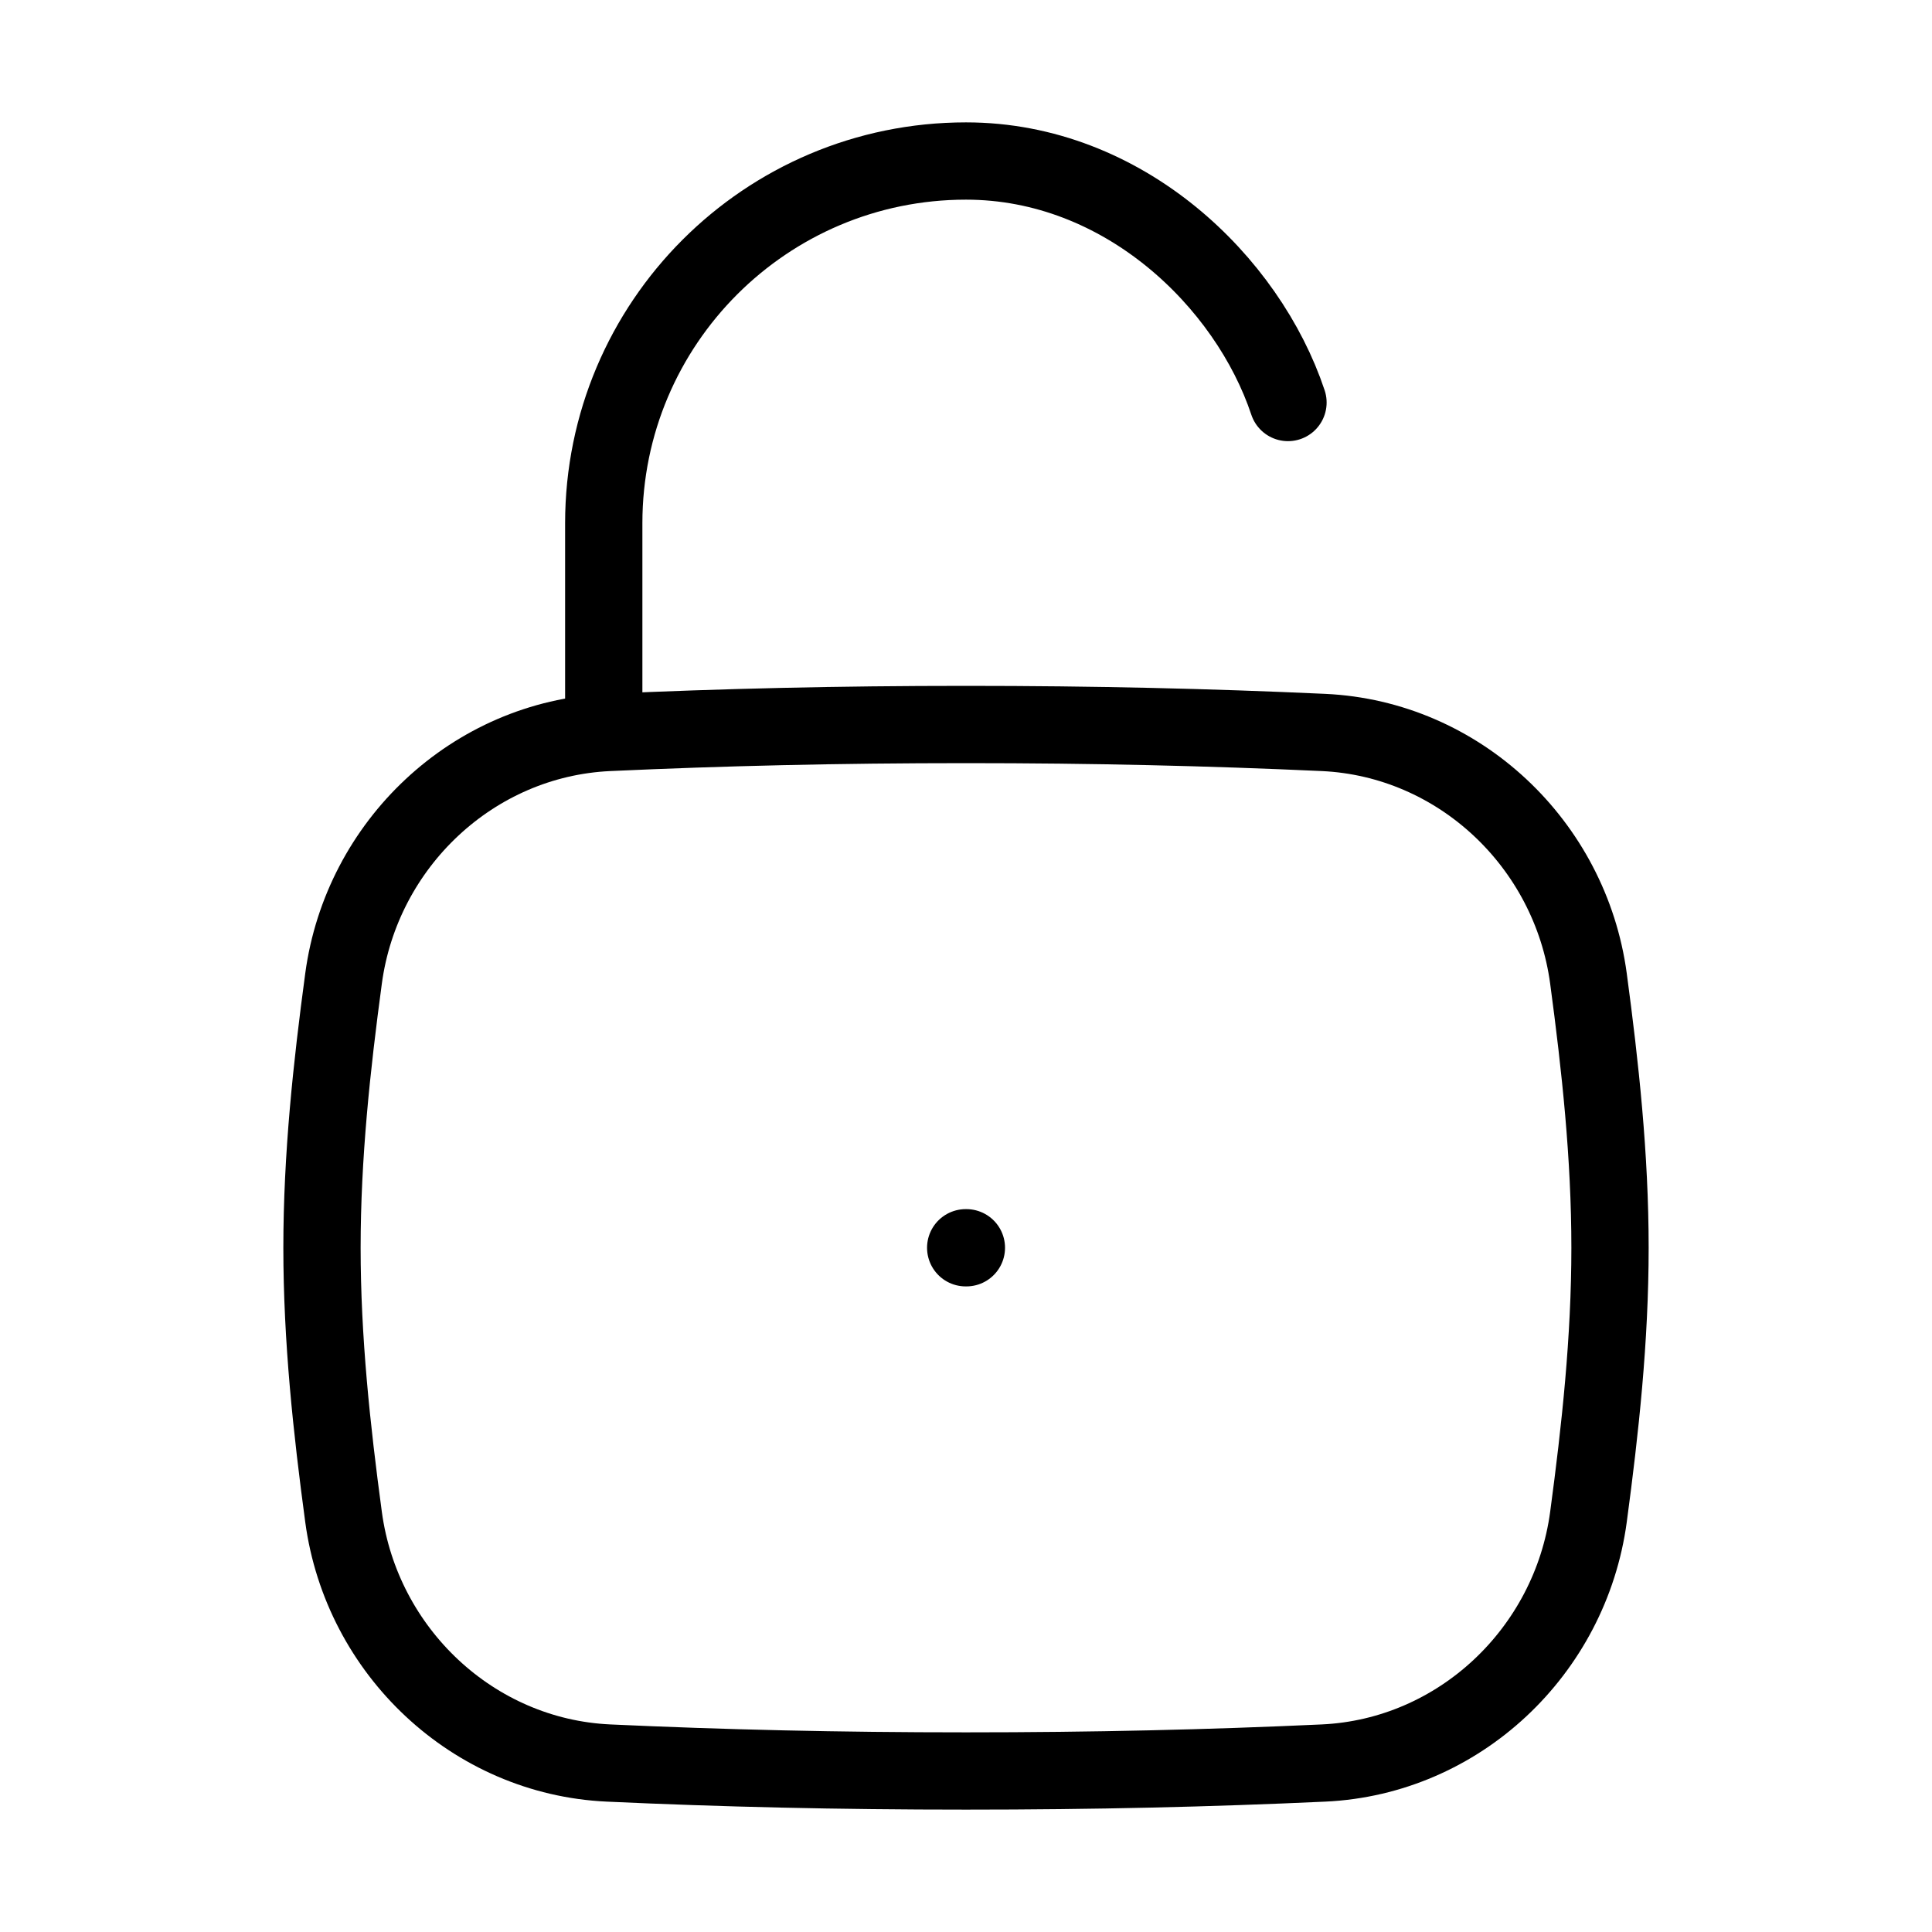
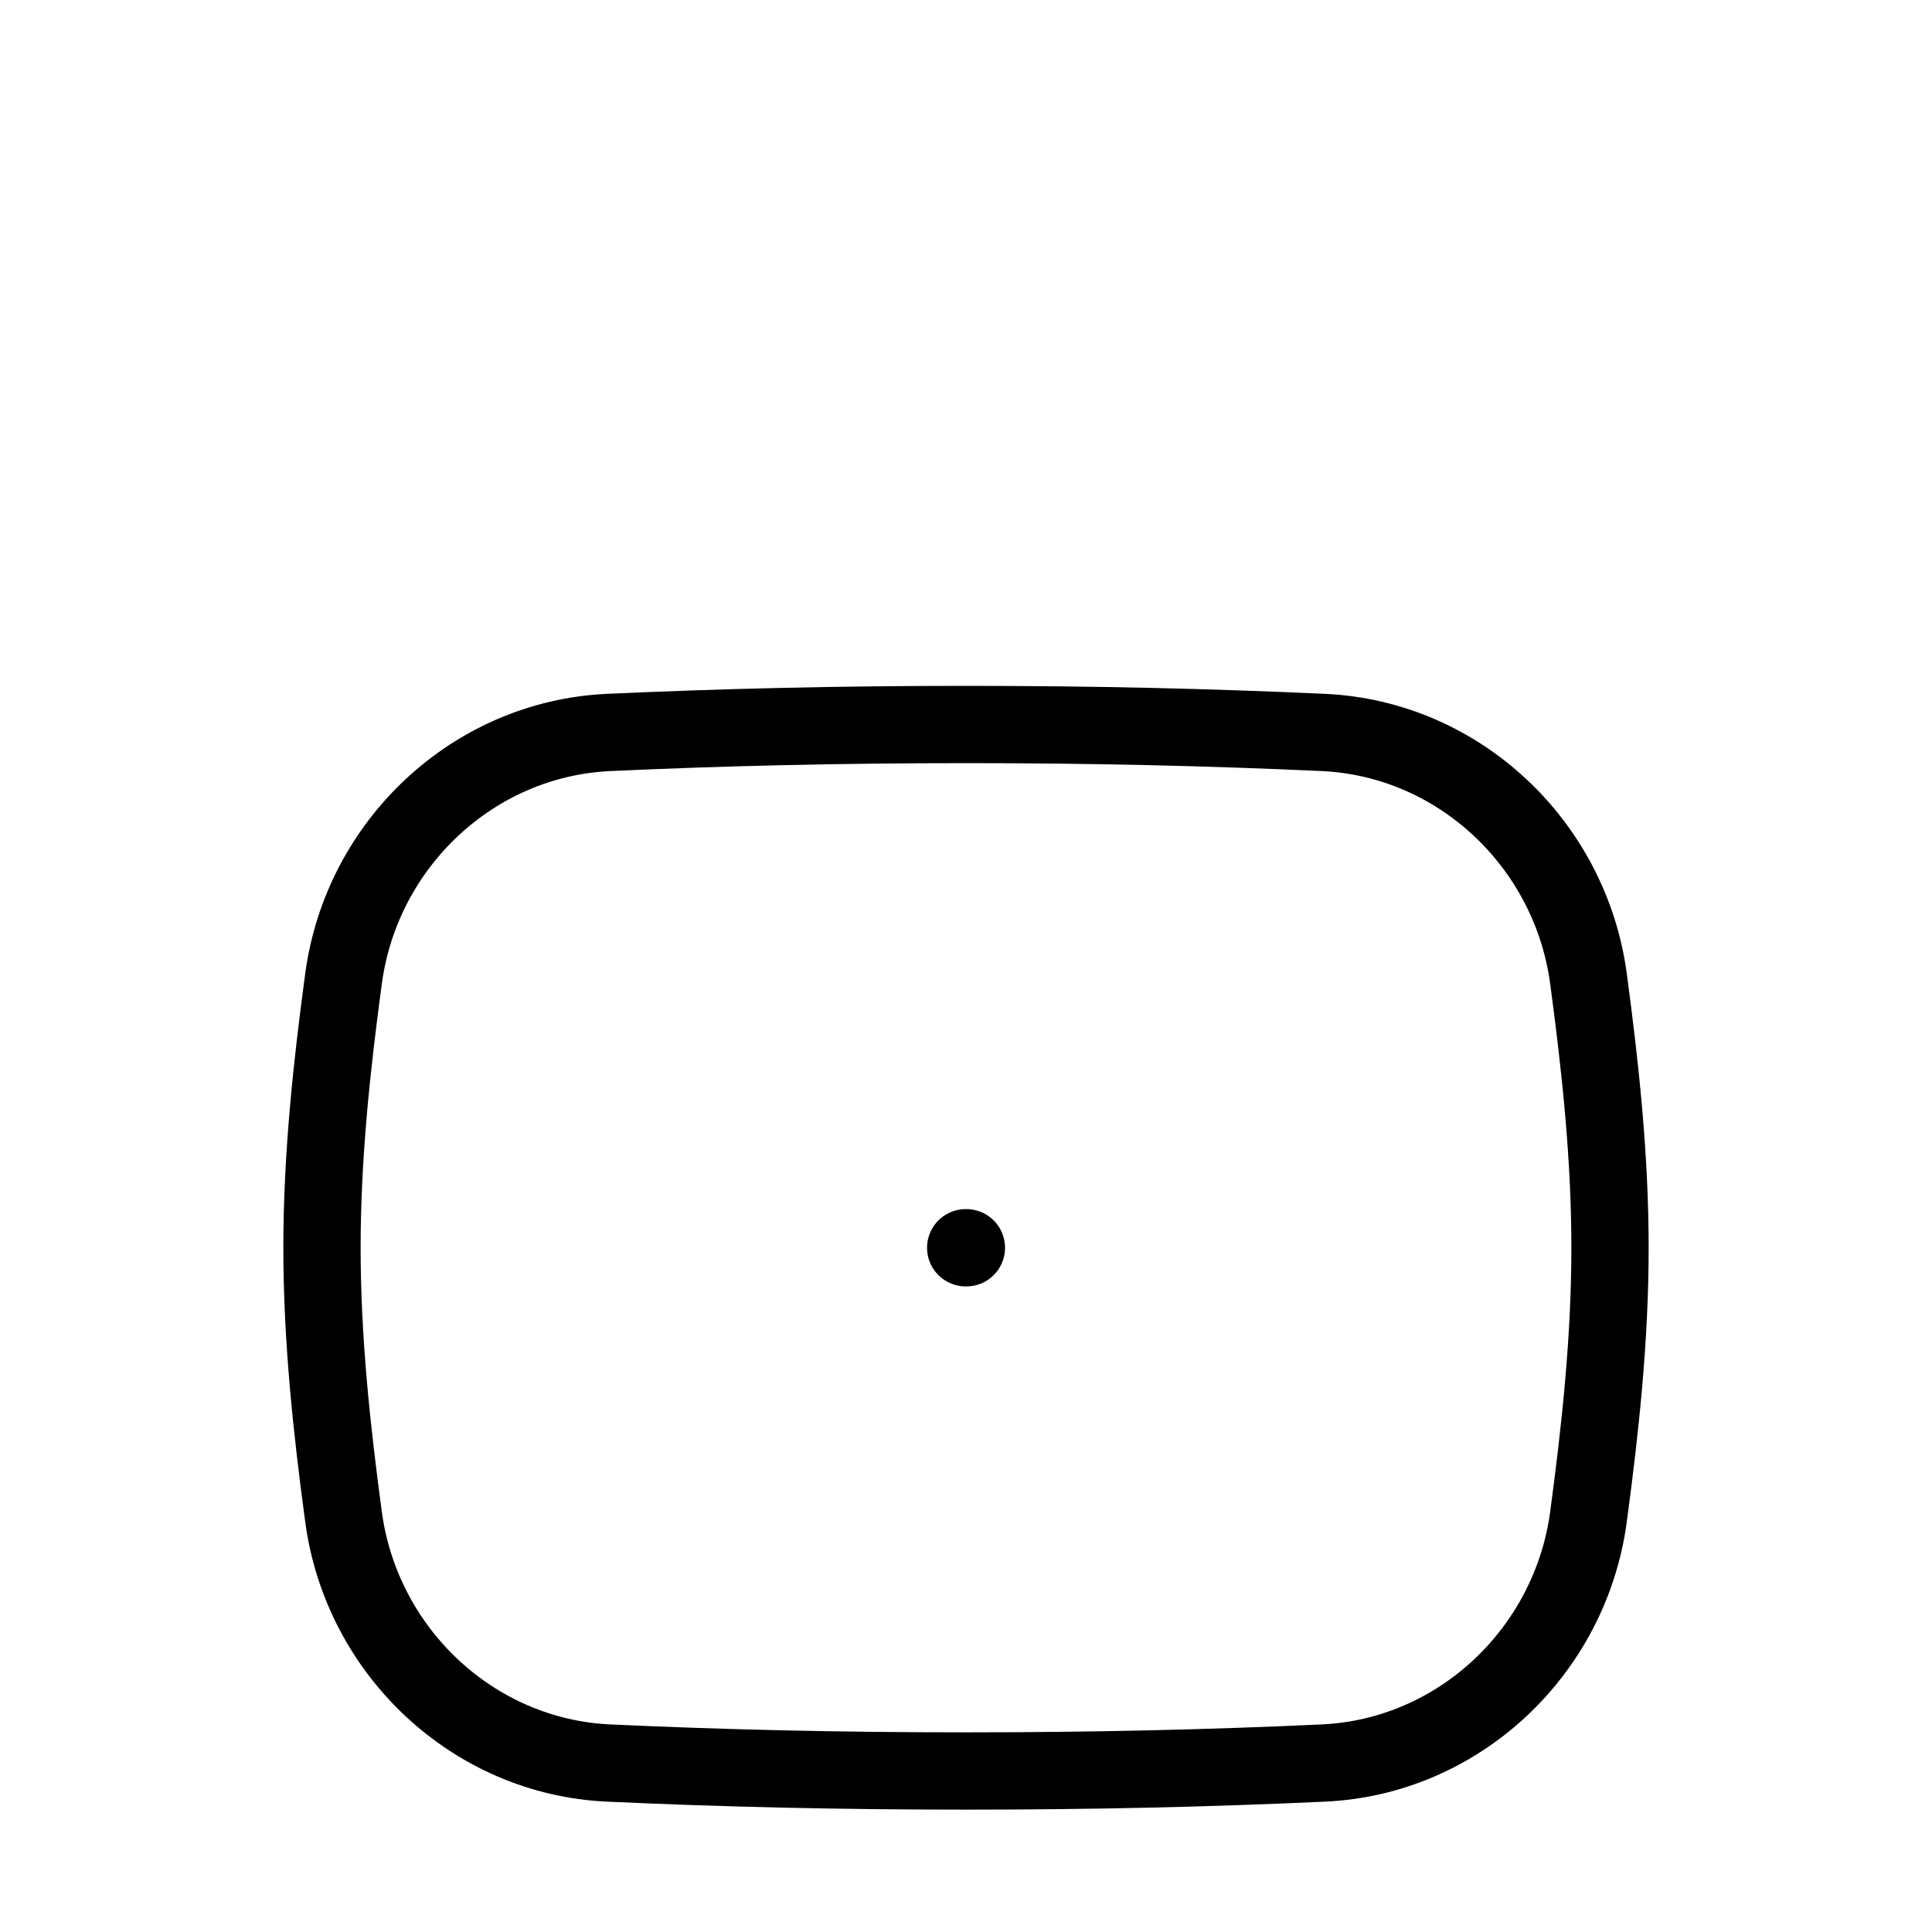
<svg xmlns="http://www.w3.org/2000/svg" width="50" height="50" viewBox="0 0 50 50" fill="none">
  <g clip-path="url(#clip0_2922_8242)">
    <path d="M8.891 39.26C9.36 42.739 12.242 45.466 15.749 45.627C18.701 45.763 21.698 45.833 25 45.833C28.301 45.833 31.299 45.763 34.251 45.627C37.758 45.466 40.64 42.739 41.109 39.26C41.414 36.989 41.667 34.662 41.667 32.292C41.667 29.922 41.414 27.594 41.109 25.323C40.64 21.844 37.758 19.118 34.251 18.956C31.299 18.821 28.301 18.75 25 18.75C21.698 18.75 18.701 18.821 15.749 18.956C12.242 19.118 9.36 21.844 8.891 25.323C8.585 27.594 8.333 29.922 8.333 32.292C8.333 34.662 8.585 36.989 8.891 39.26Z" stroke="#0085FF" style="stroke:#0085FF;stroke:color(display-p3 0 0.522 1);stroke-opacity:1;" stroke-width="2" />
-     <path d="M15.625 18.75V13.542C15.625 8.364 19.822 4.167 25 4.167C29.082 4.167 32.292 7.292 33.333 10.417" stroke="#0085FF" style="stroke:#0085FF;stroke:color(display-p3 0 0.522 1);stroke-opacity:1;" stroke-width="2" stroke-linecap="round" stroke-linejoin="round" />
    <path d="M24.992 32.292H25.01" stroke="#0085FF" style="stroke:#0085FF;stroke:color(display-p3 0 0.522 1);stroke-opacity:1;" stroke-width="2" stroke-linecap="round" stroke-linejoin="round" />
  </g>
  <defs>
    <clipPath id="clip0_2922_8242">
      <rect width="50" height="50" fill="white" style="fill:white;fill-opacity:1;" />
    </clipPath>
  </defs>
</svg>